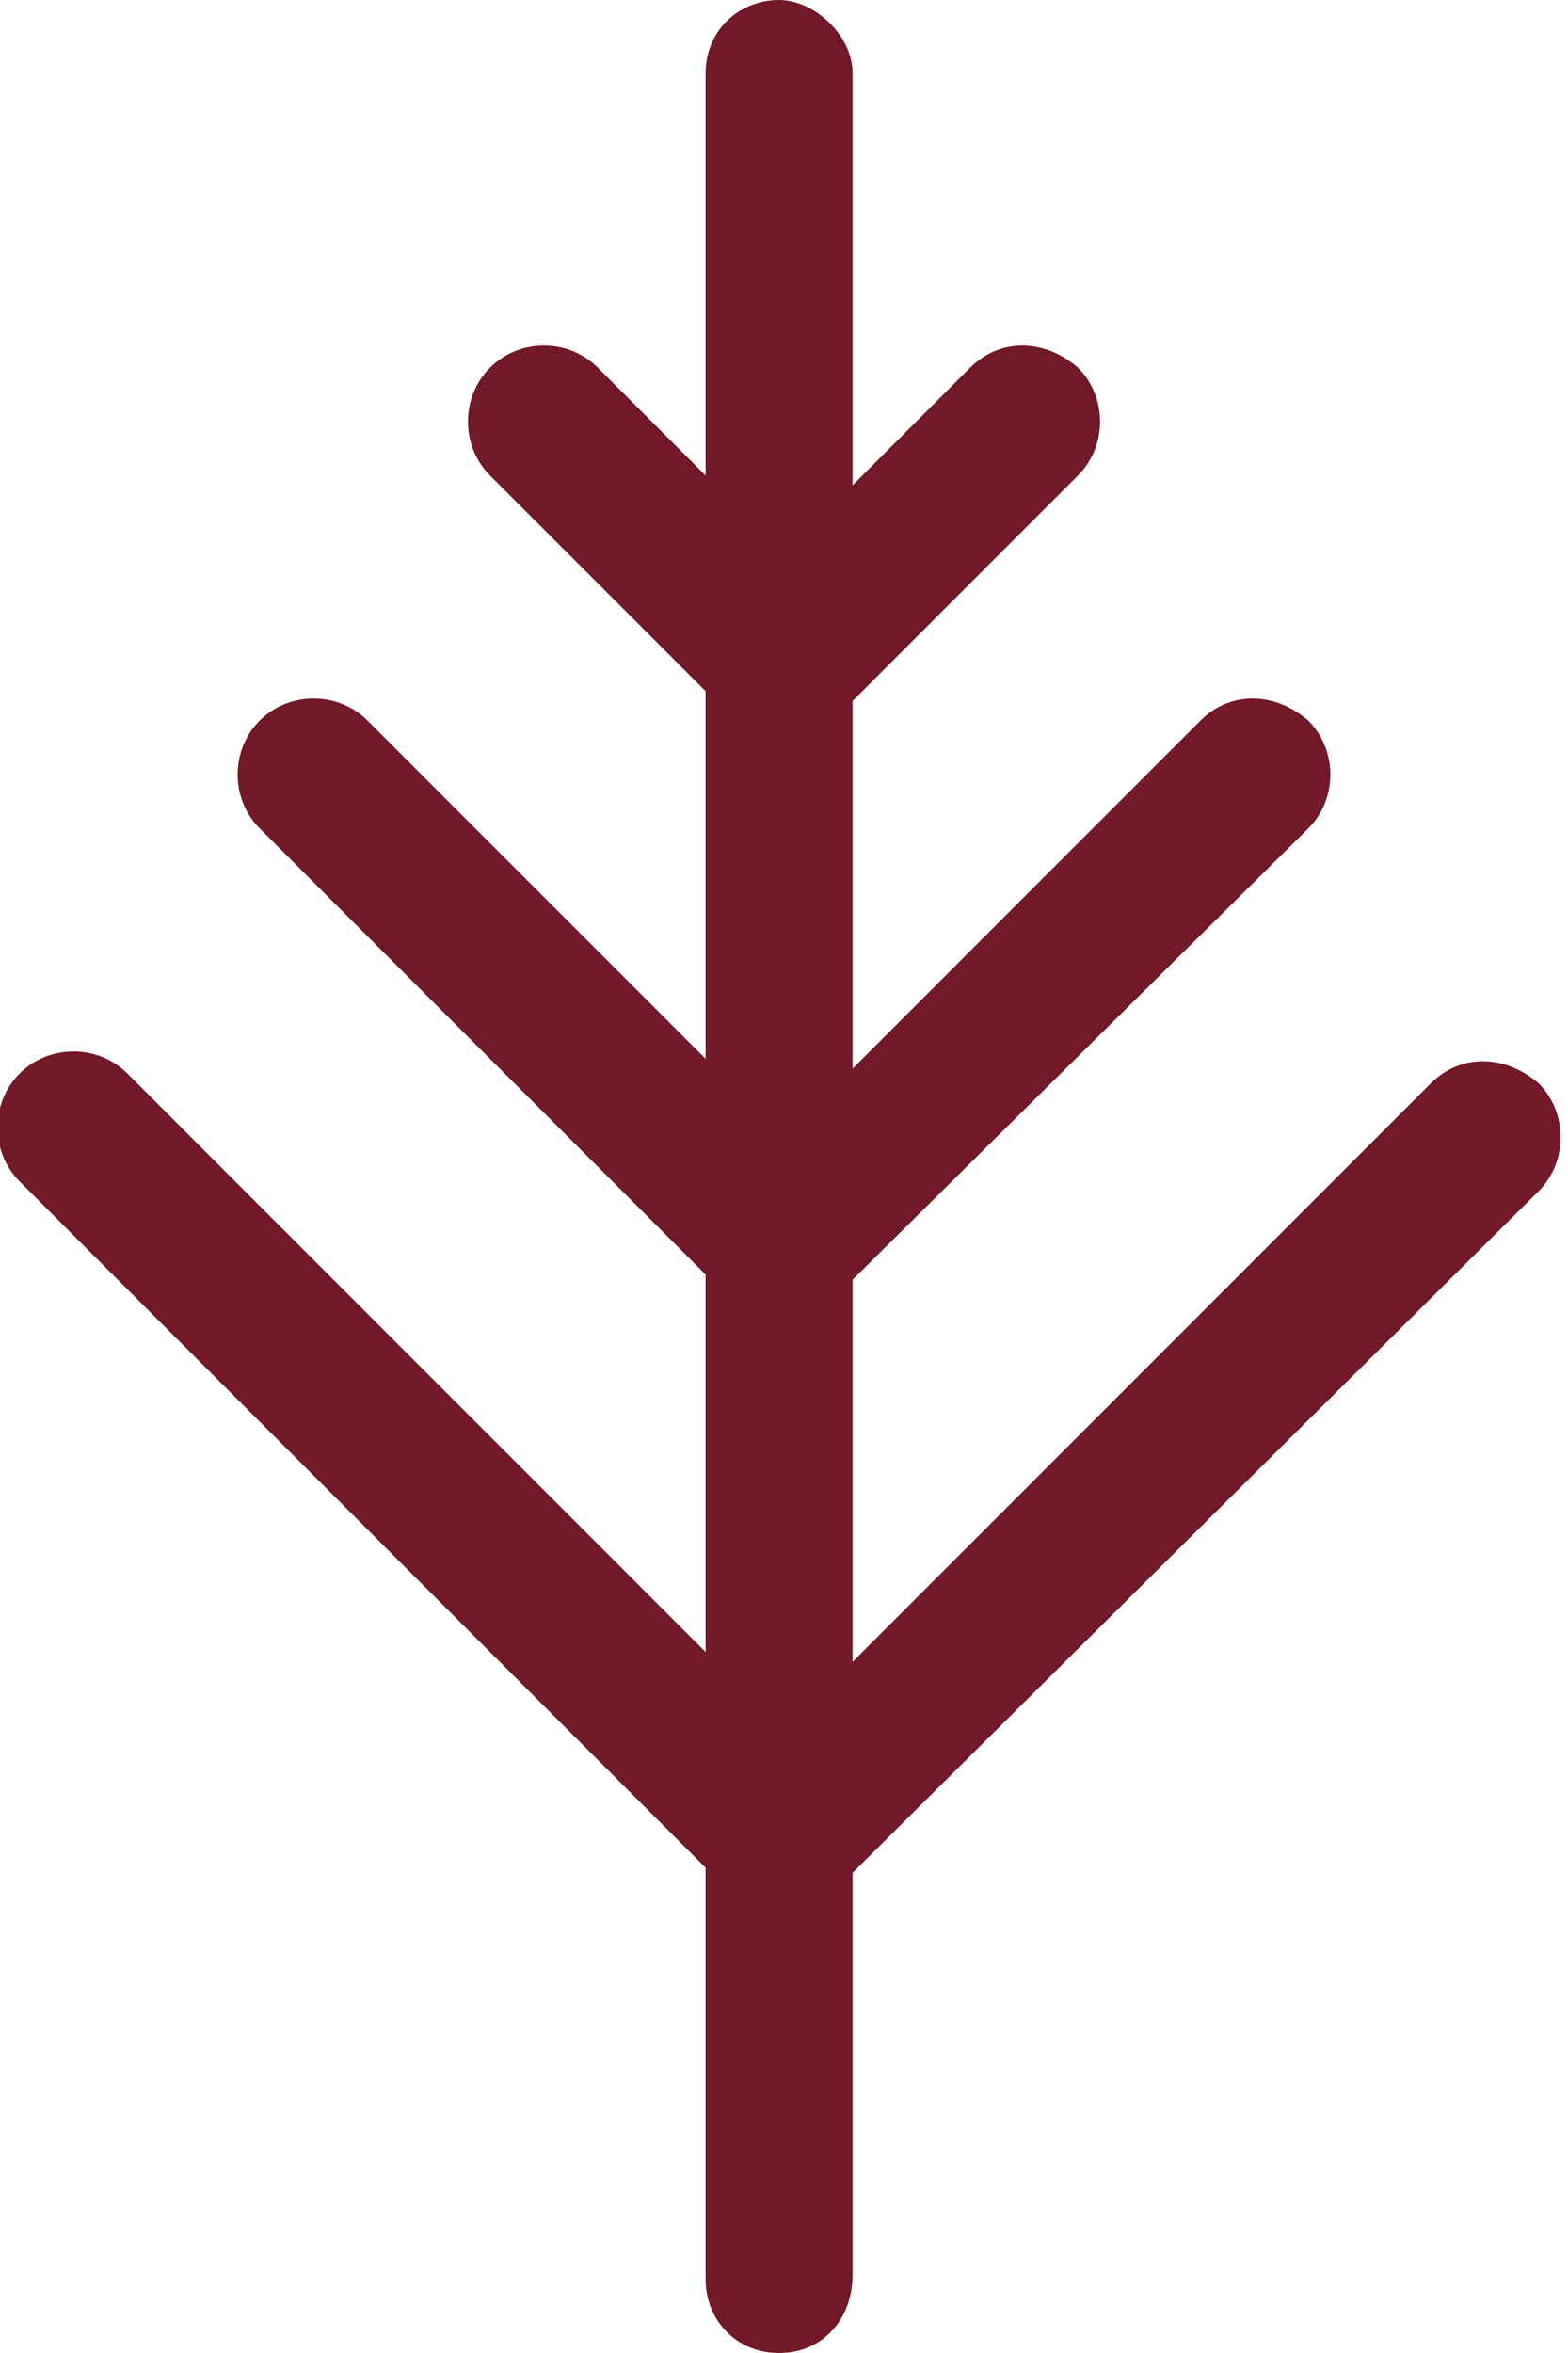
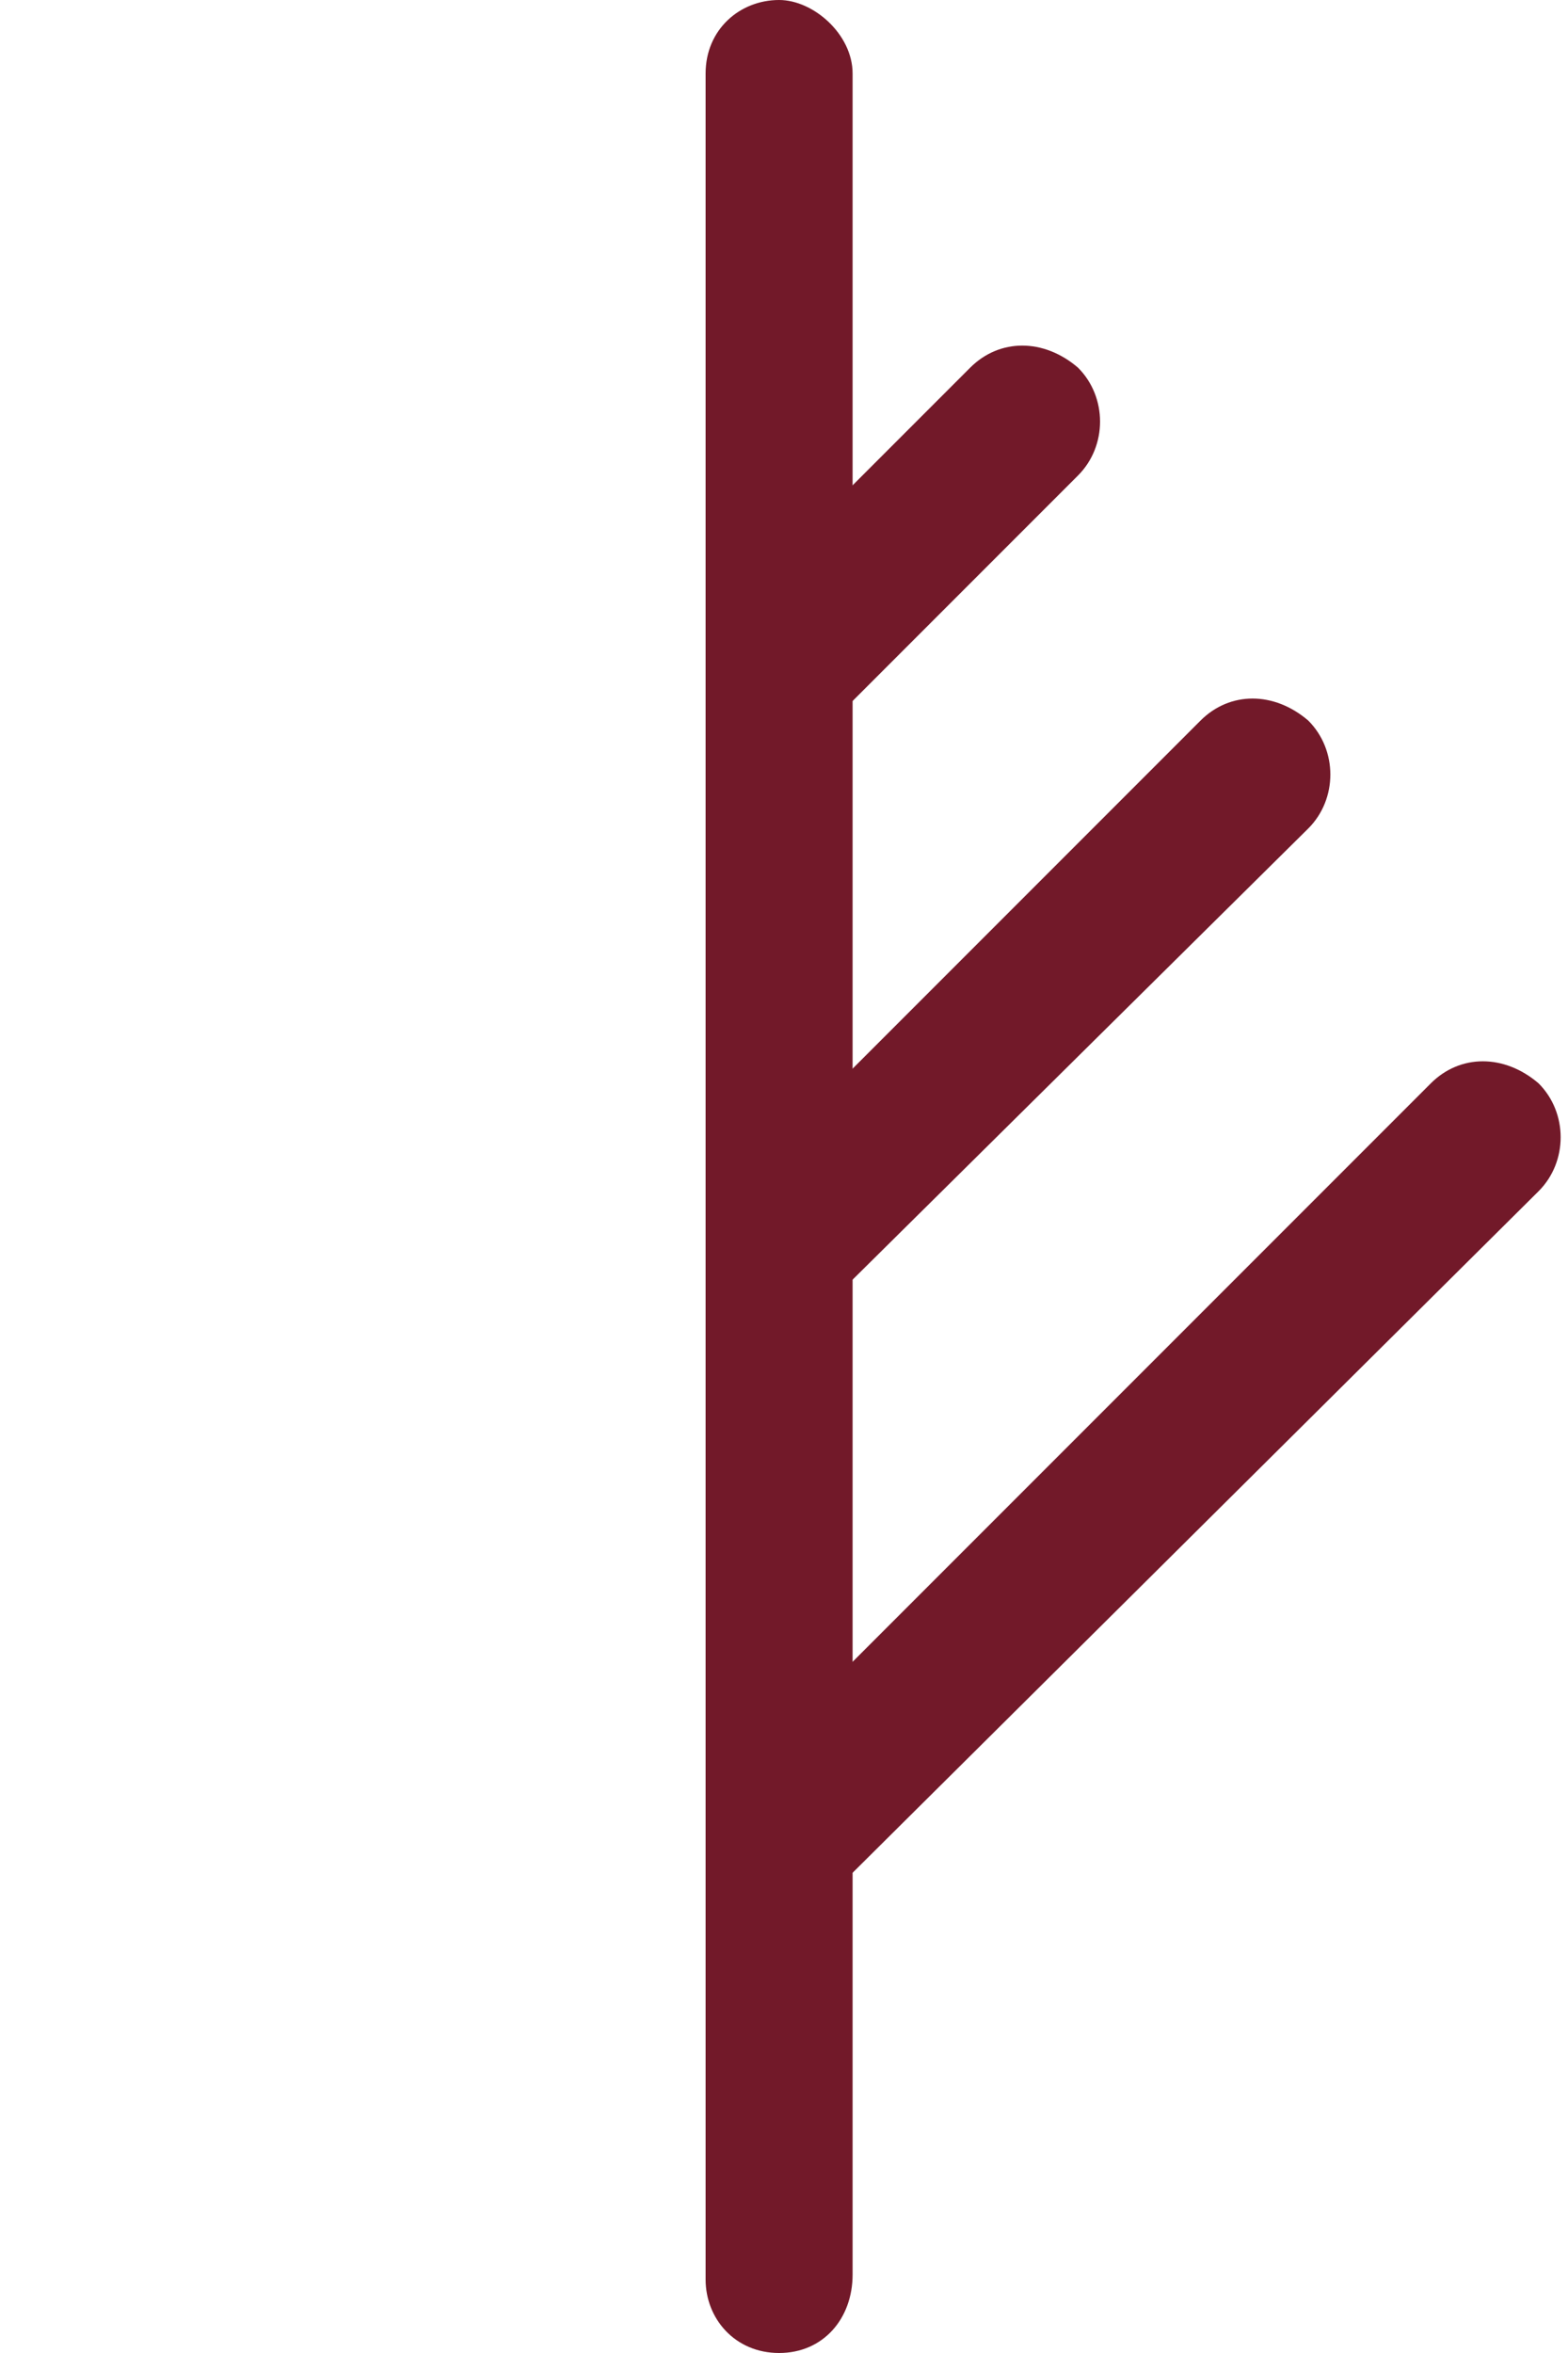
<svg xmlns="http://www.w3.org/2000/svg" version="1.1" id="Layer_1" x="0" y="0" viewBox="0 0 32 48" xml:space="preserve">
  <style>.st0{fill:#721929}</style>
  <path class="st0" d="M15.9 48c-.9 0-1.5-.7-1.5-1.5v-45c0-.9.7-1.5 1.5-1.5.7 0 1.5.7 1.5 1.5v44.9c0 .9-.6 1.6-1.5 1.6z" />
  <path class="st0" d="M15.9 26.9c-.4 0-.7-.1-1-.4-.6-.6-.6-1.6 0-2.2l9.6-9.6c.6-.6 1.5-.6 2.2 0 .6.6.6 1.6 0 2.2L17 26.5c-.4.3-.7.4-1.1.4zM15.9 15c-.4 0-.7-.1-1-.4-.6-.6-.6-1.6 0-2.2l4.9-4.9c.6-.6 1.5-.6 2.2 0 .6.6.6 1.6 0 2.2l-4.9 4.9c-.5.3-.8.4-1.2.4zM15.9 39c-.4 0-.7-.1-1-.4-.6-.6-.6-1.6 0-2.2l14.3-14.3c.6-.6 1.5-.6 2.2 0 .6.6.6 1.6 0 2.2L16.9 38.7c-.3.2-.6.3-1 .3z" />
-   <path class="st0" d="M15.9 26.9c-.4 0-.7-.1-1-.4l-9.6-9.6c-.6-.6-.6-1.6 0-2.2.6-.6 1.6-.6 2.2 0l9.6 9.6c.6.6.6 1.6 0 2.2-.5.3-.8.4-1.2.4zM15.9 15c-.4 0-.7-.1-1-.4L10 9.7c-.6-.6-.6-1.6 0-2.2.6-.6 1.6-.6 2.2 0l4.9 4.9c.6.6.6 1.6 0 2.2-.5.3-.8.4-1.2.4zM15.9 39c-.4 0-.7-.1-1-.4L.4 24.1c-.6-.6-.6-1.6 0-2.2s1.6-.6 2.2 0L17 36.3c.6.6.6 1.6 0 2.2-.4.4-.7.5-1.1.5z" />
</svg>